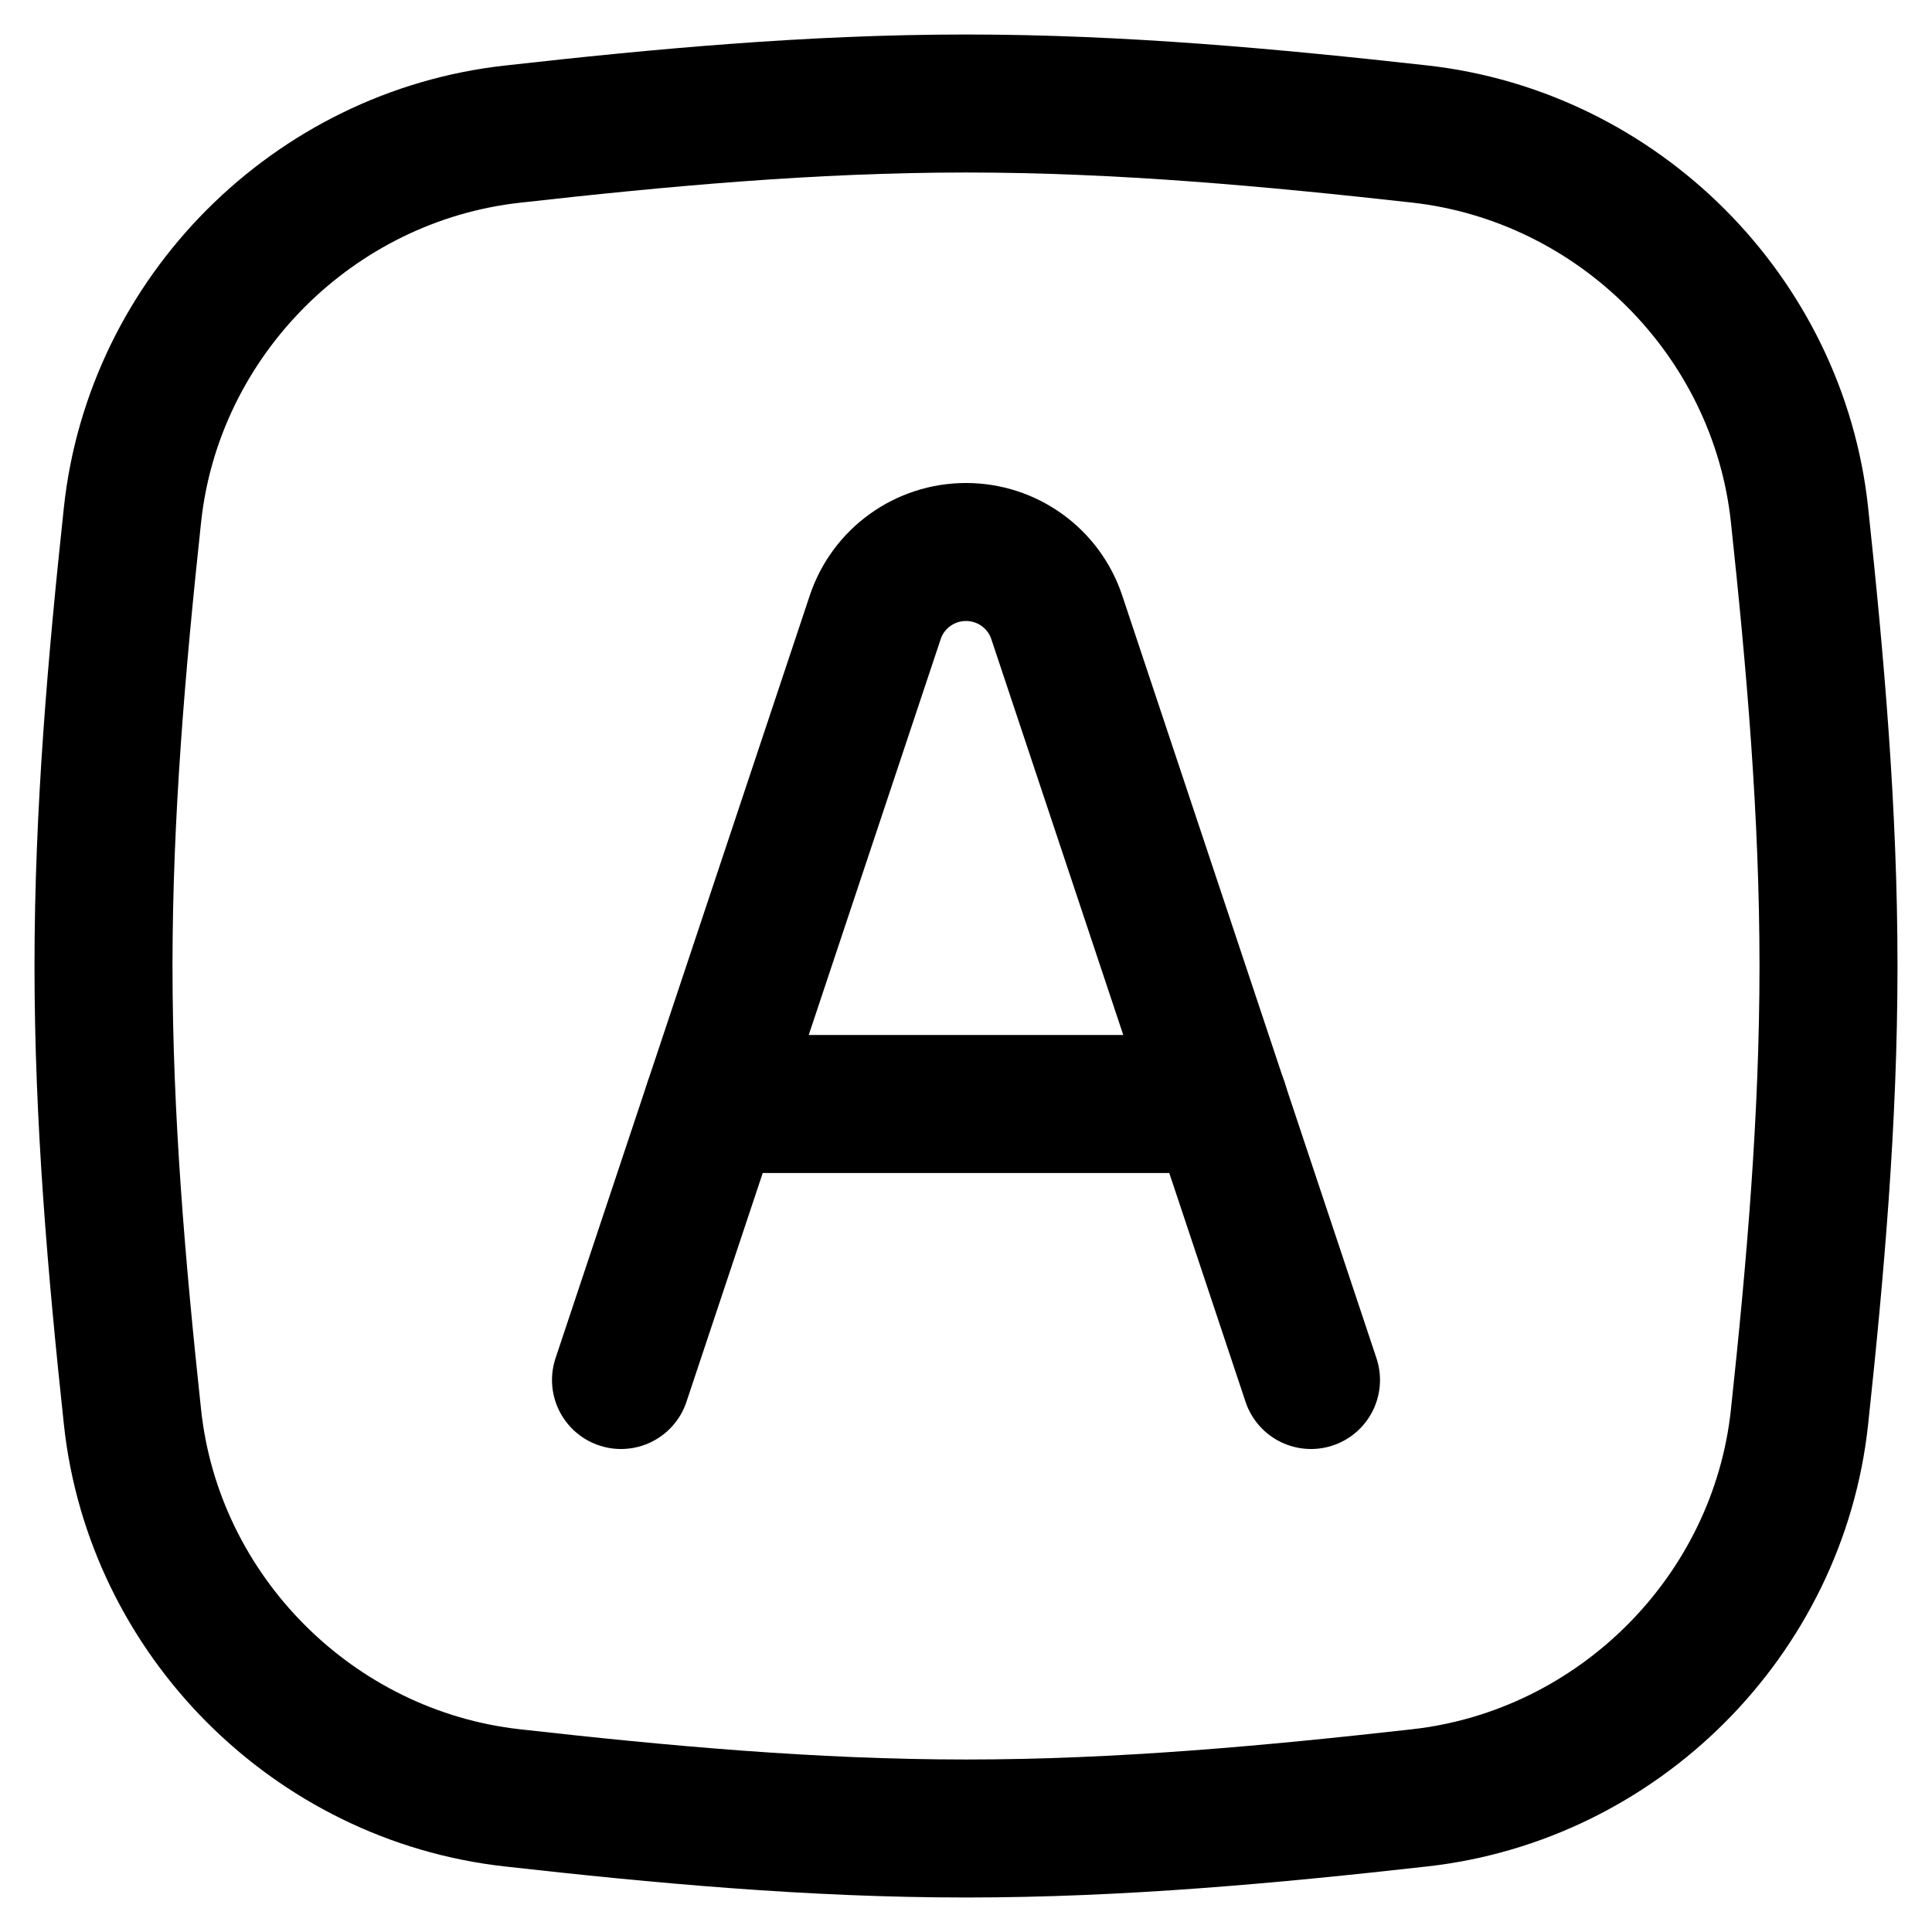
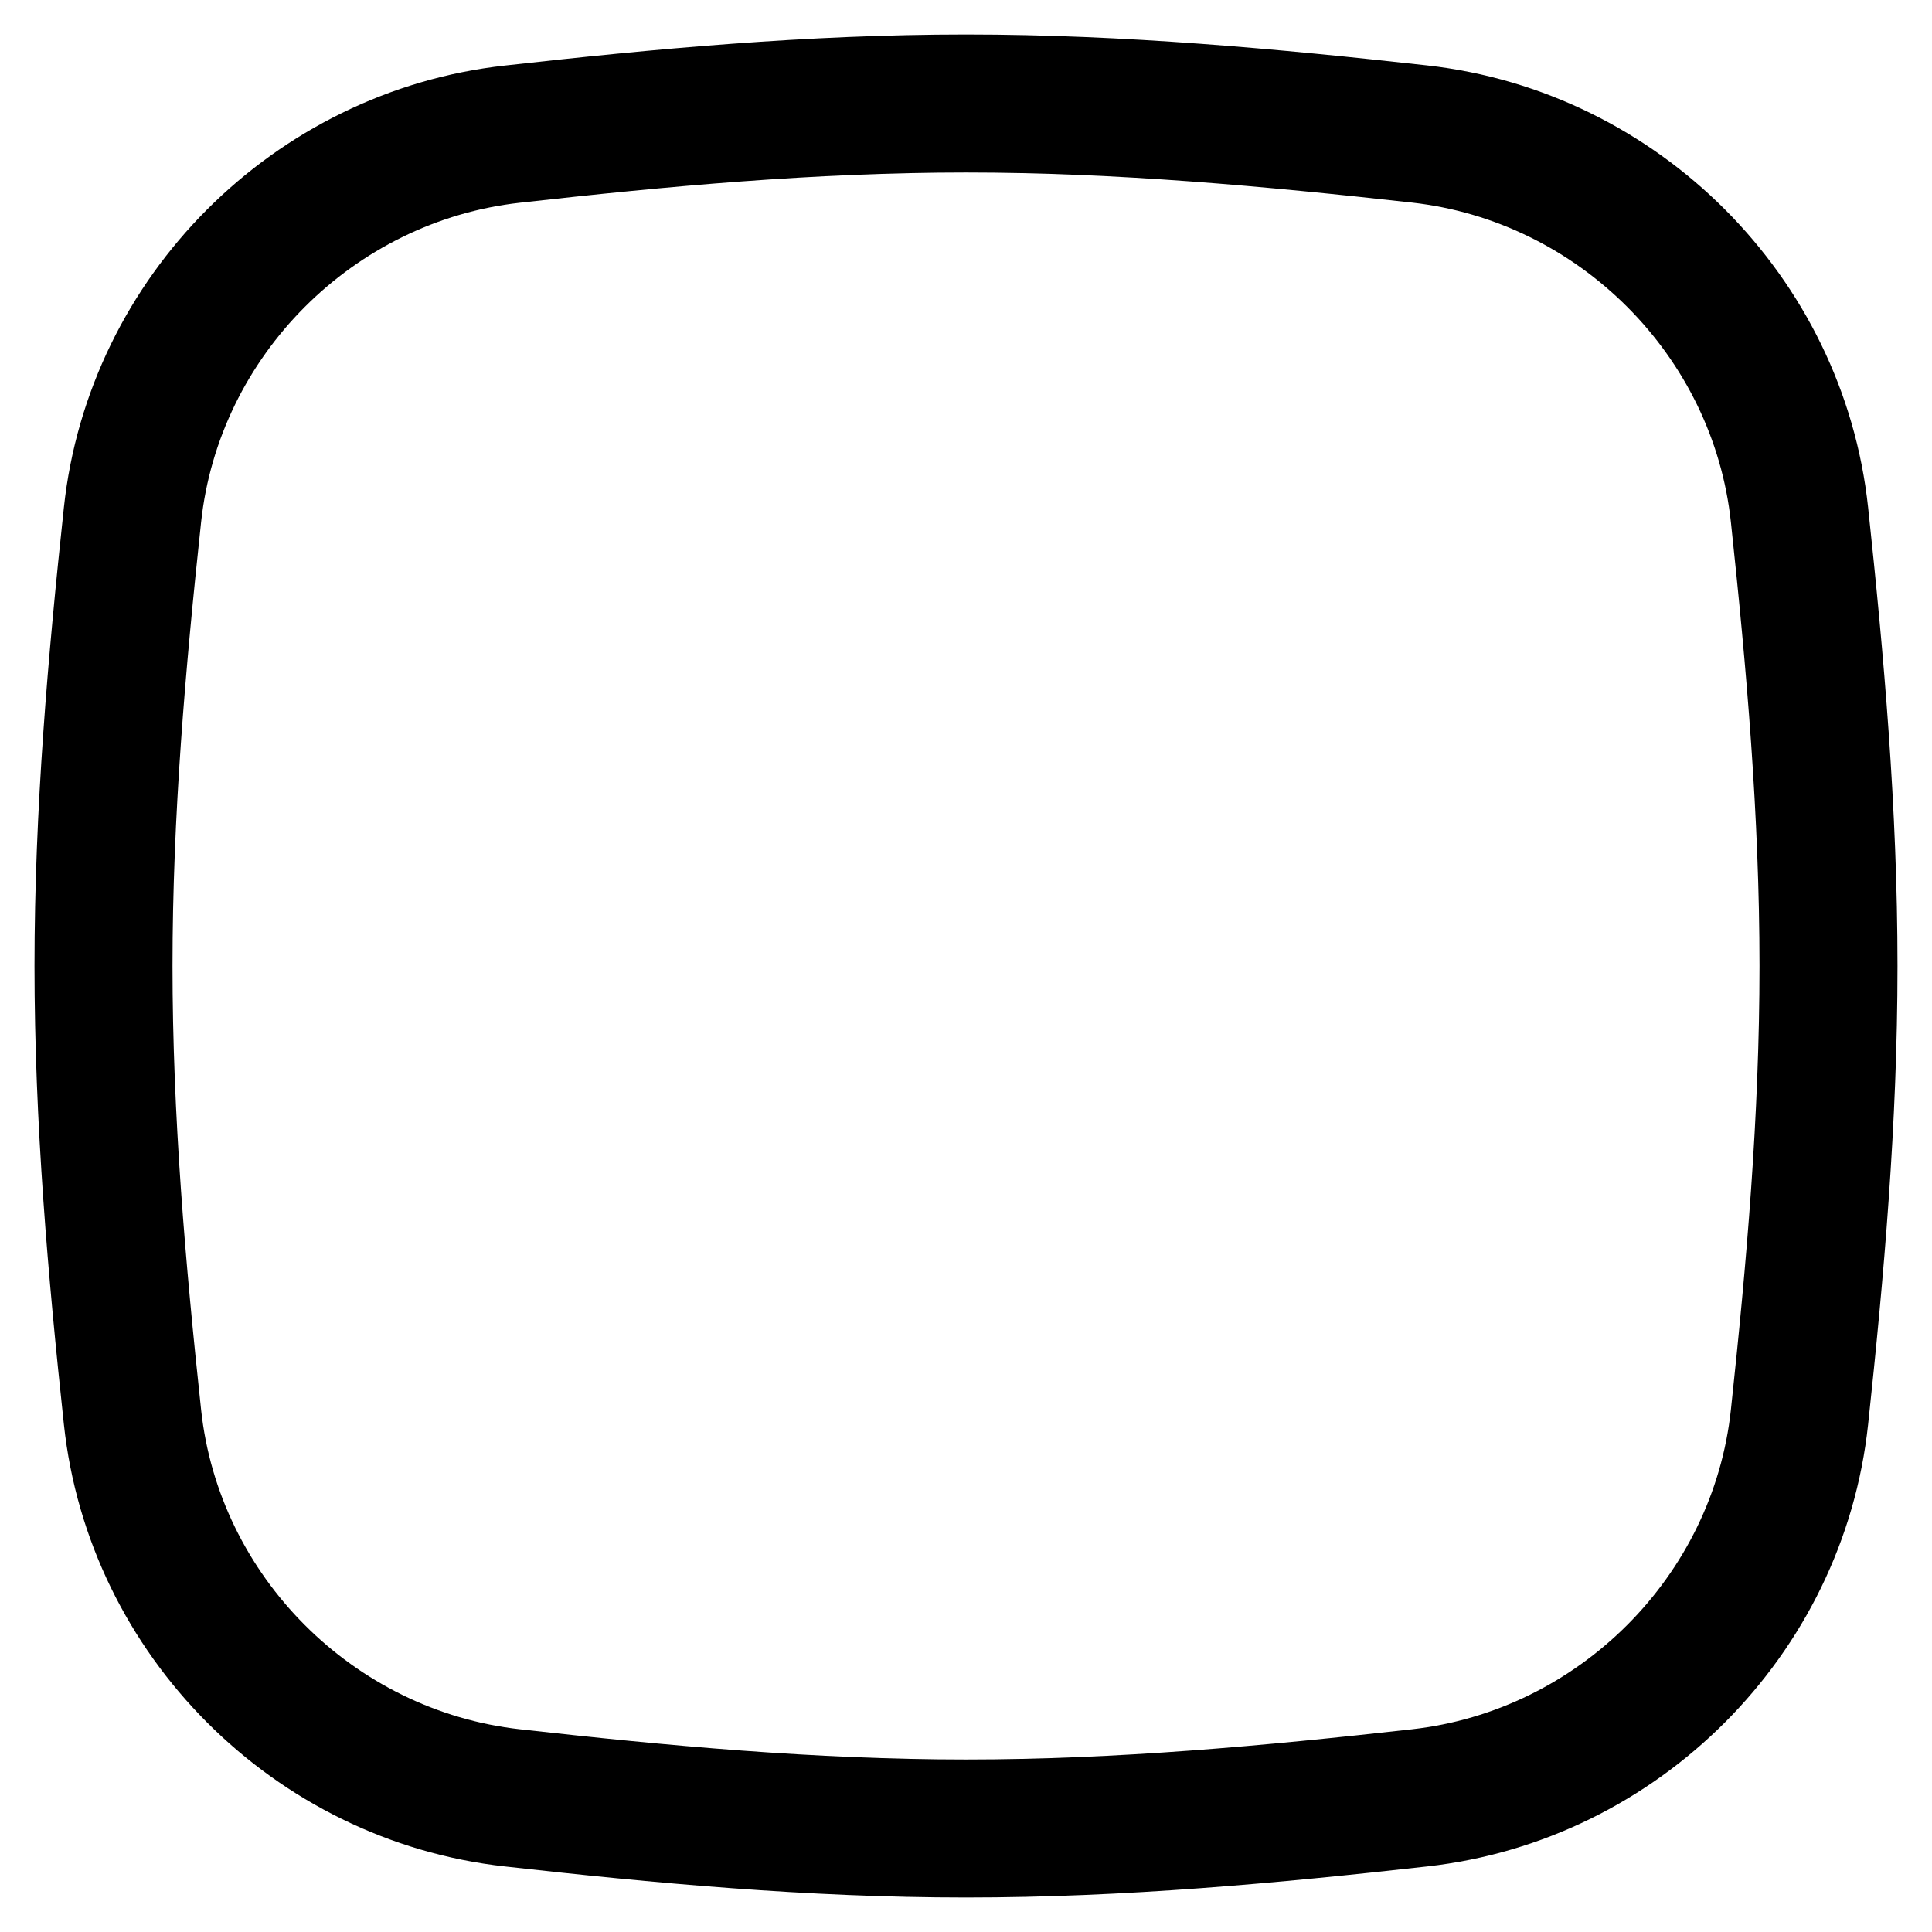
<svg xmlns="http://www.w3.org/2000/svg" fill="none" viewBox="0 0 14 14" id="Text-Square--Streamline-Flex">
  <desc>
    Text Square Streamline Icon: https://streamlinehq.com
  </desc>
  <g id="text-square--text-options-formatting-format-square-color-border-fill">
-     <path id="Vector 2" stroke="#000000" stroke-linecap="round" stroke-linejoin="round" d="m4.5 10 1.842 -5.526C6.436 4.191 6.701 4 7 4v0c0.299 0 0.564 0.191 0.658 0.474L9.5 10" stroke-width="1" />
-     <path id="Vector 3" stroke="#000000" stroke-linecap="round" stroke-linejoin="round" d="M5.167 8h3.667" stroke-width="1" />
    <path id="Intersect" stroke="#000000" stroke-linecap="round" stroke-linejoin="round" d="M0.96 10.268C1.114 11.709 2.273 12.868 3.713 13.028 4.782 13.148 5.88 13.25 7 13.25s2.218 -0.102 3.287 -0.222c1.44 -0.161 2.599 -1.319 2.753 -2.76 0.114 -1.063 0.21 -2.155 0.21 -3.268 0 -1.113 -0.096 -2.205 -0.21 -3.269 -0.154 -1.441 -1.313 -2.599 -2.753 -2.76C9.218 0.852 8.12 0.75 7 0.75S4.782 0.852 3.713 0.972C2.273 1.132 1.114 2.291 0.96 3.731 0.846 4.795 0.75 5.887 0.75 7c0 1.113 0.096 2.205 0.21 3.268Z" stroke-width="1" />
  </g>
</svg>